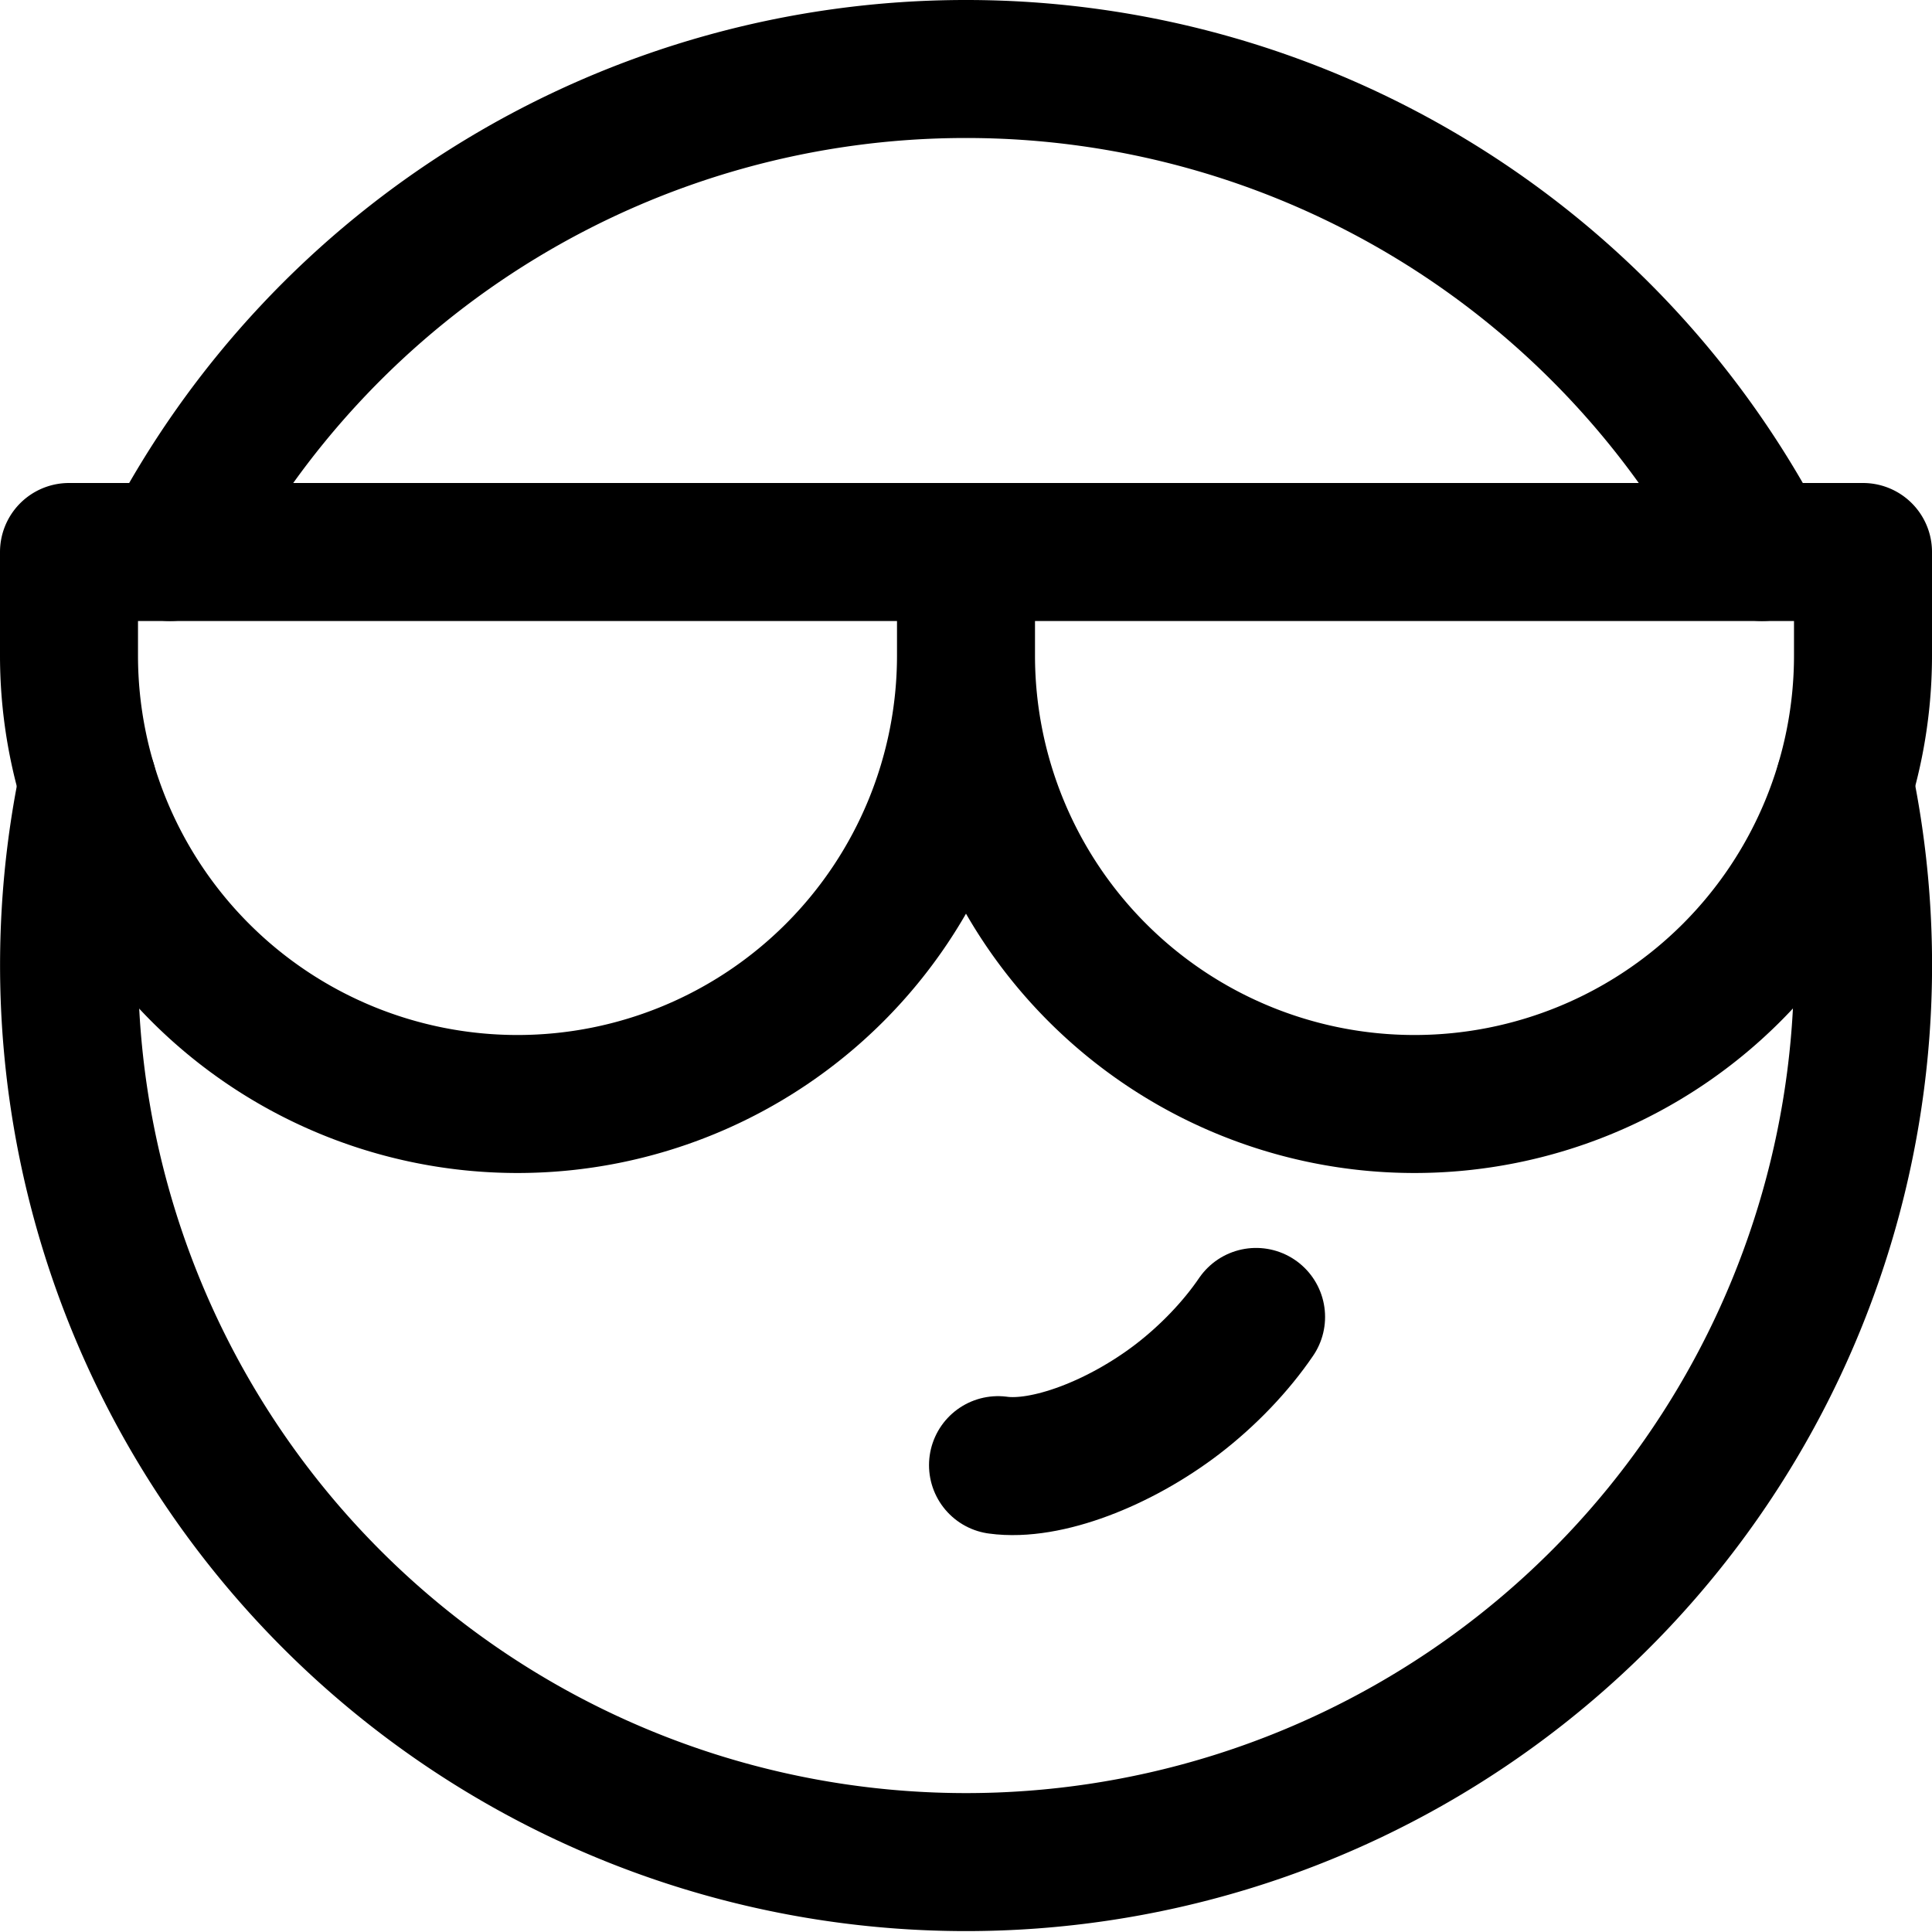
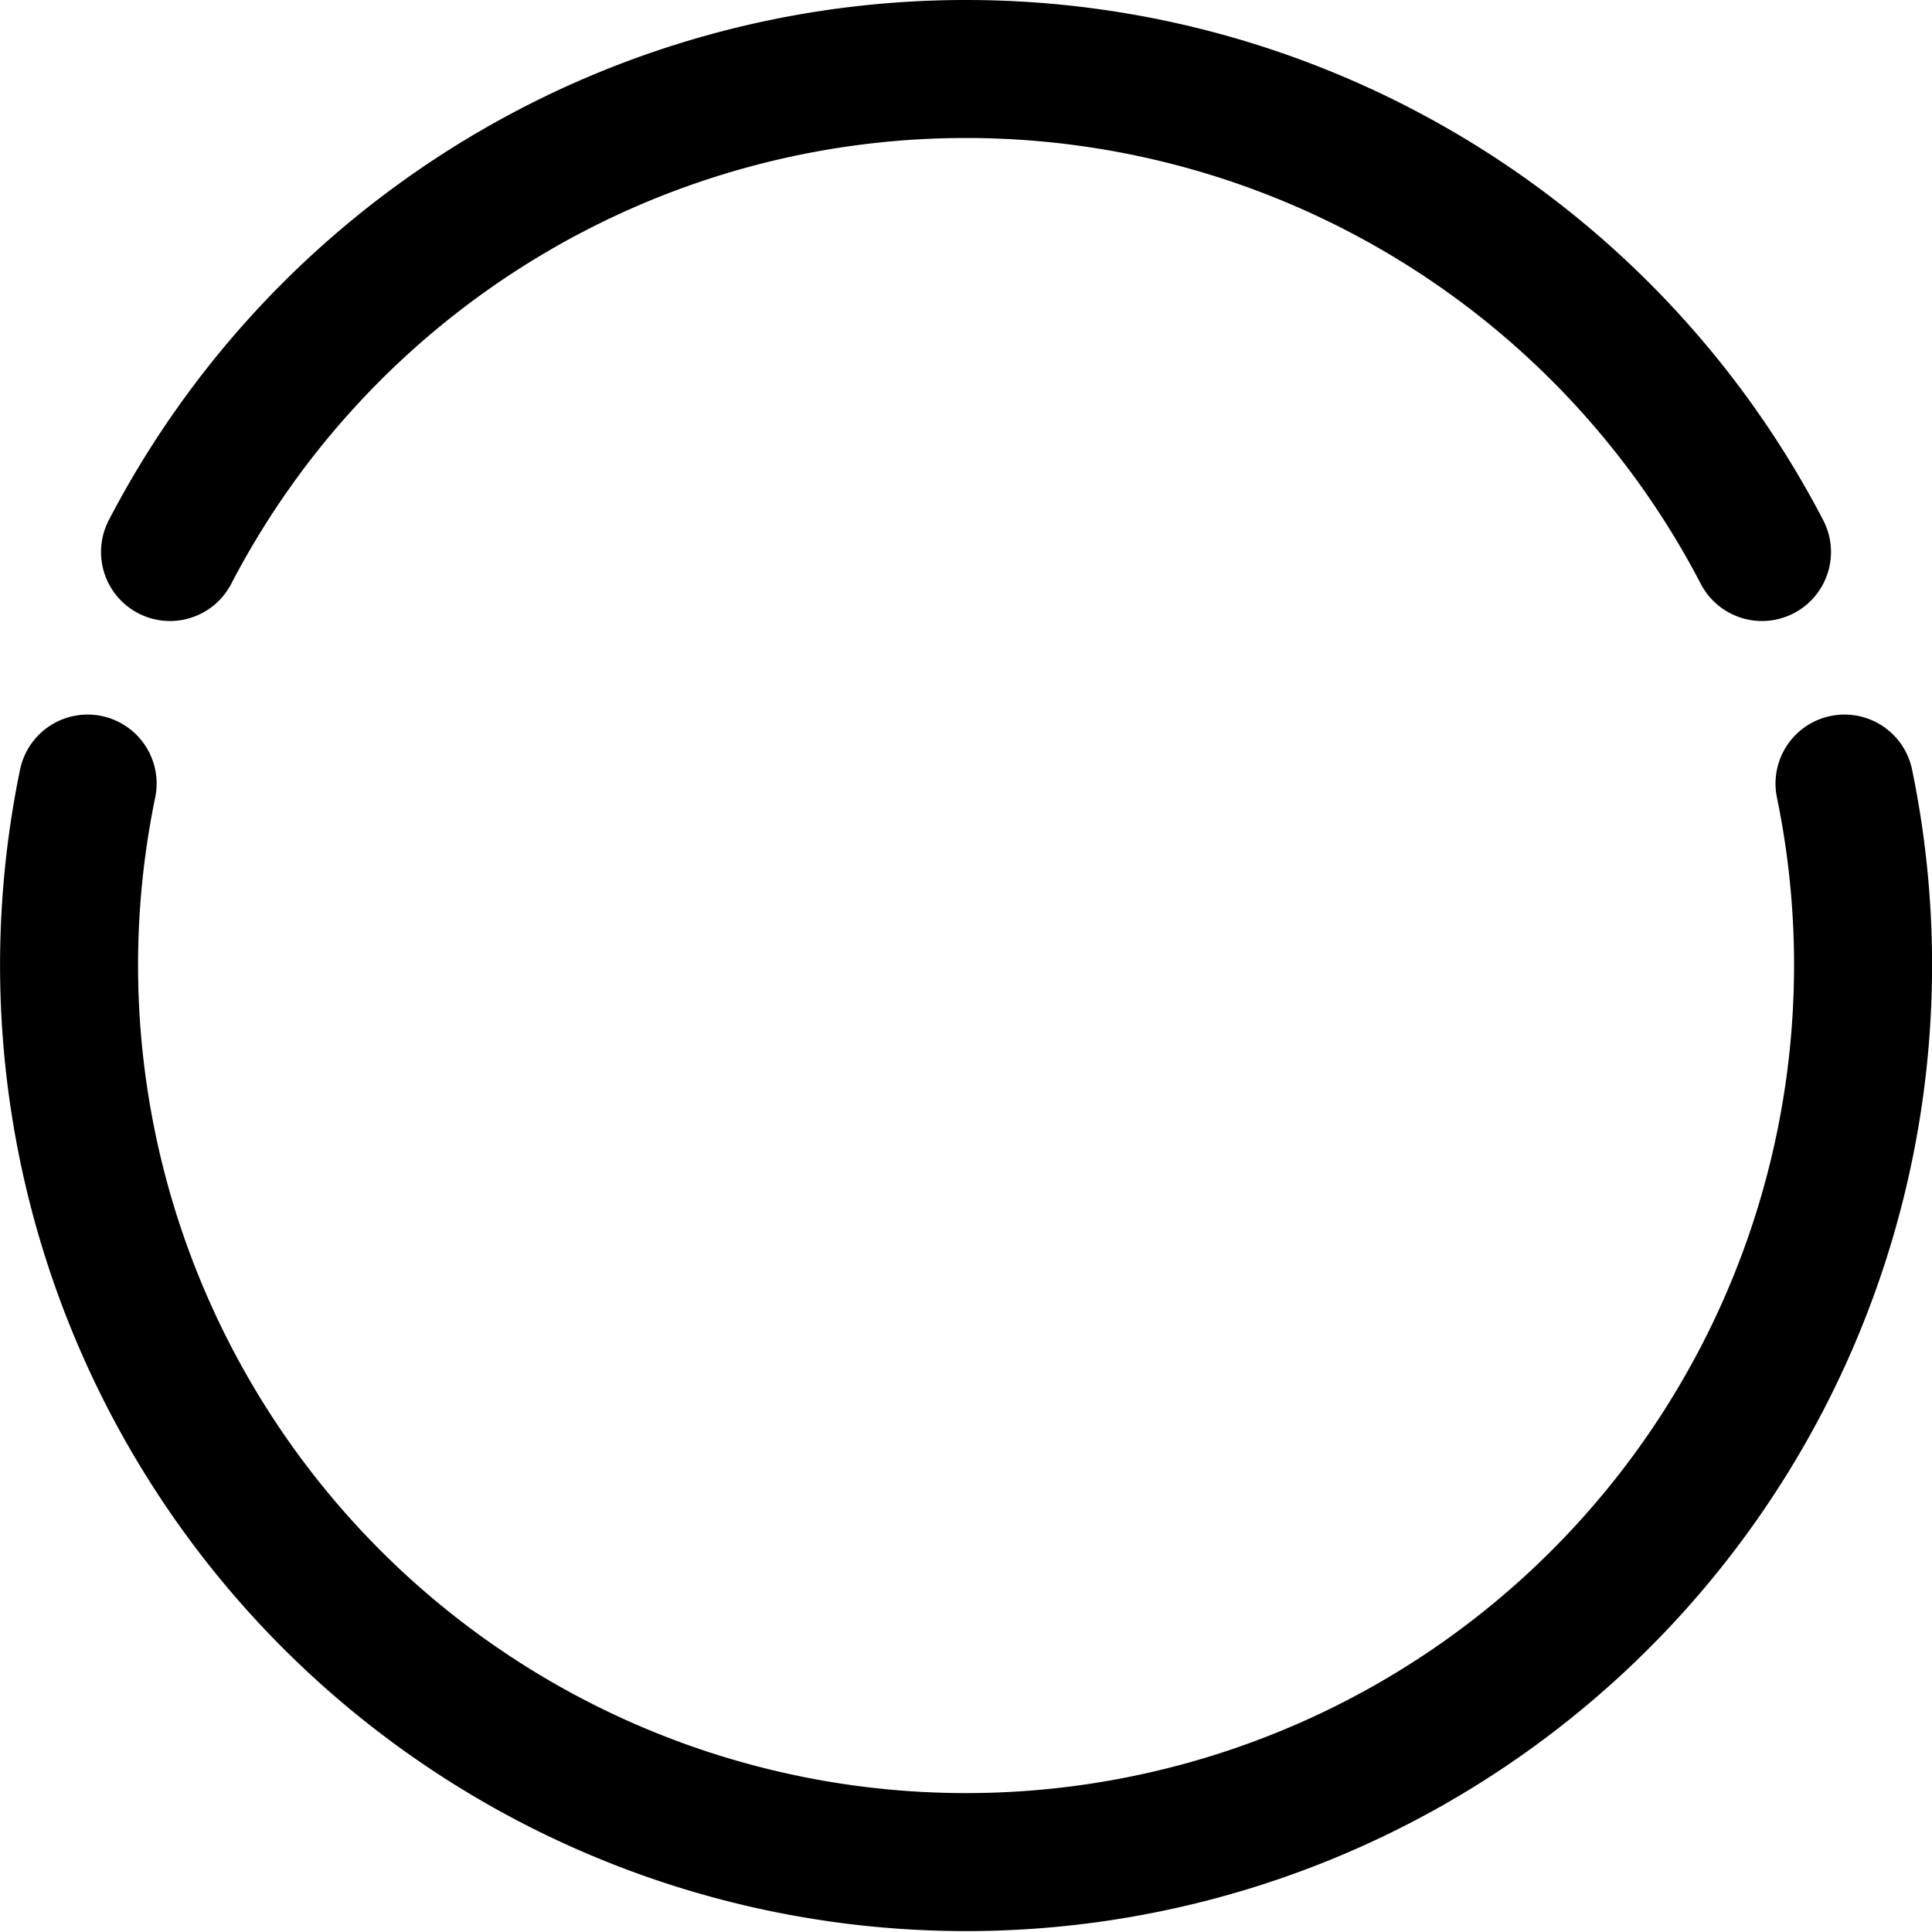
<svg xmlns="http://www.w3.org/2000/svg" width="800" height="800" viewBox="0 0 14 14">
  <g fill="none" stroke="currentColor" stroke-linecap="round" stroke-linejoin="round">
-     <path d="M7.232 10.617c.349.048.88-.157 1.3-.478c.224-.172.425-.383.57-.596" />
    <path d="M13.366 5.678a6.5 6.5 0 1 1-12.731 0M12.768 4A6.5 6.5 0 0 0 7 .5A6.5 6.5 0 0 0 1.232 4" />
-     <path d="M.5 4.75V4H7v.75a3.25 3.25 0 1 1-6.5 0m6.5 0V4h6.5v.75a3.25 3.25 0 0 1-6.5 0" />
  </g>
</svg>